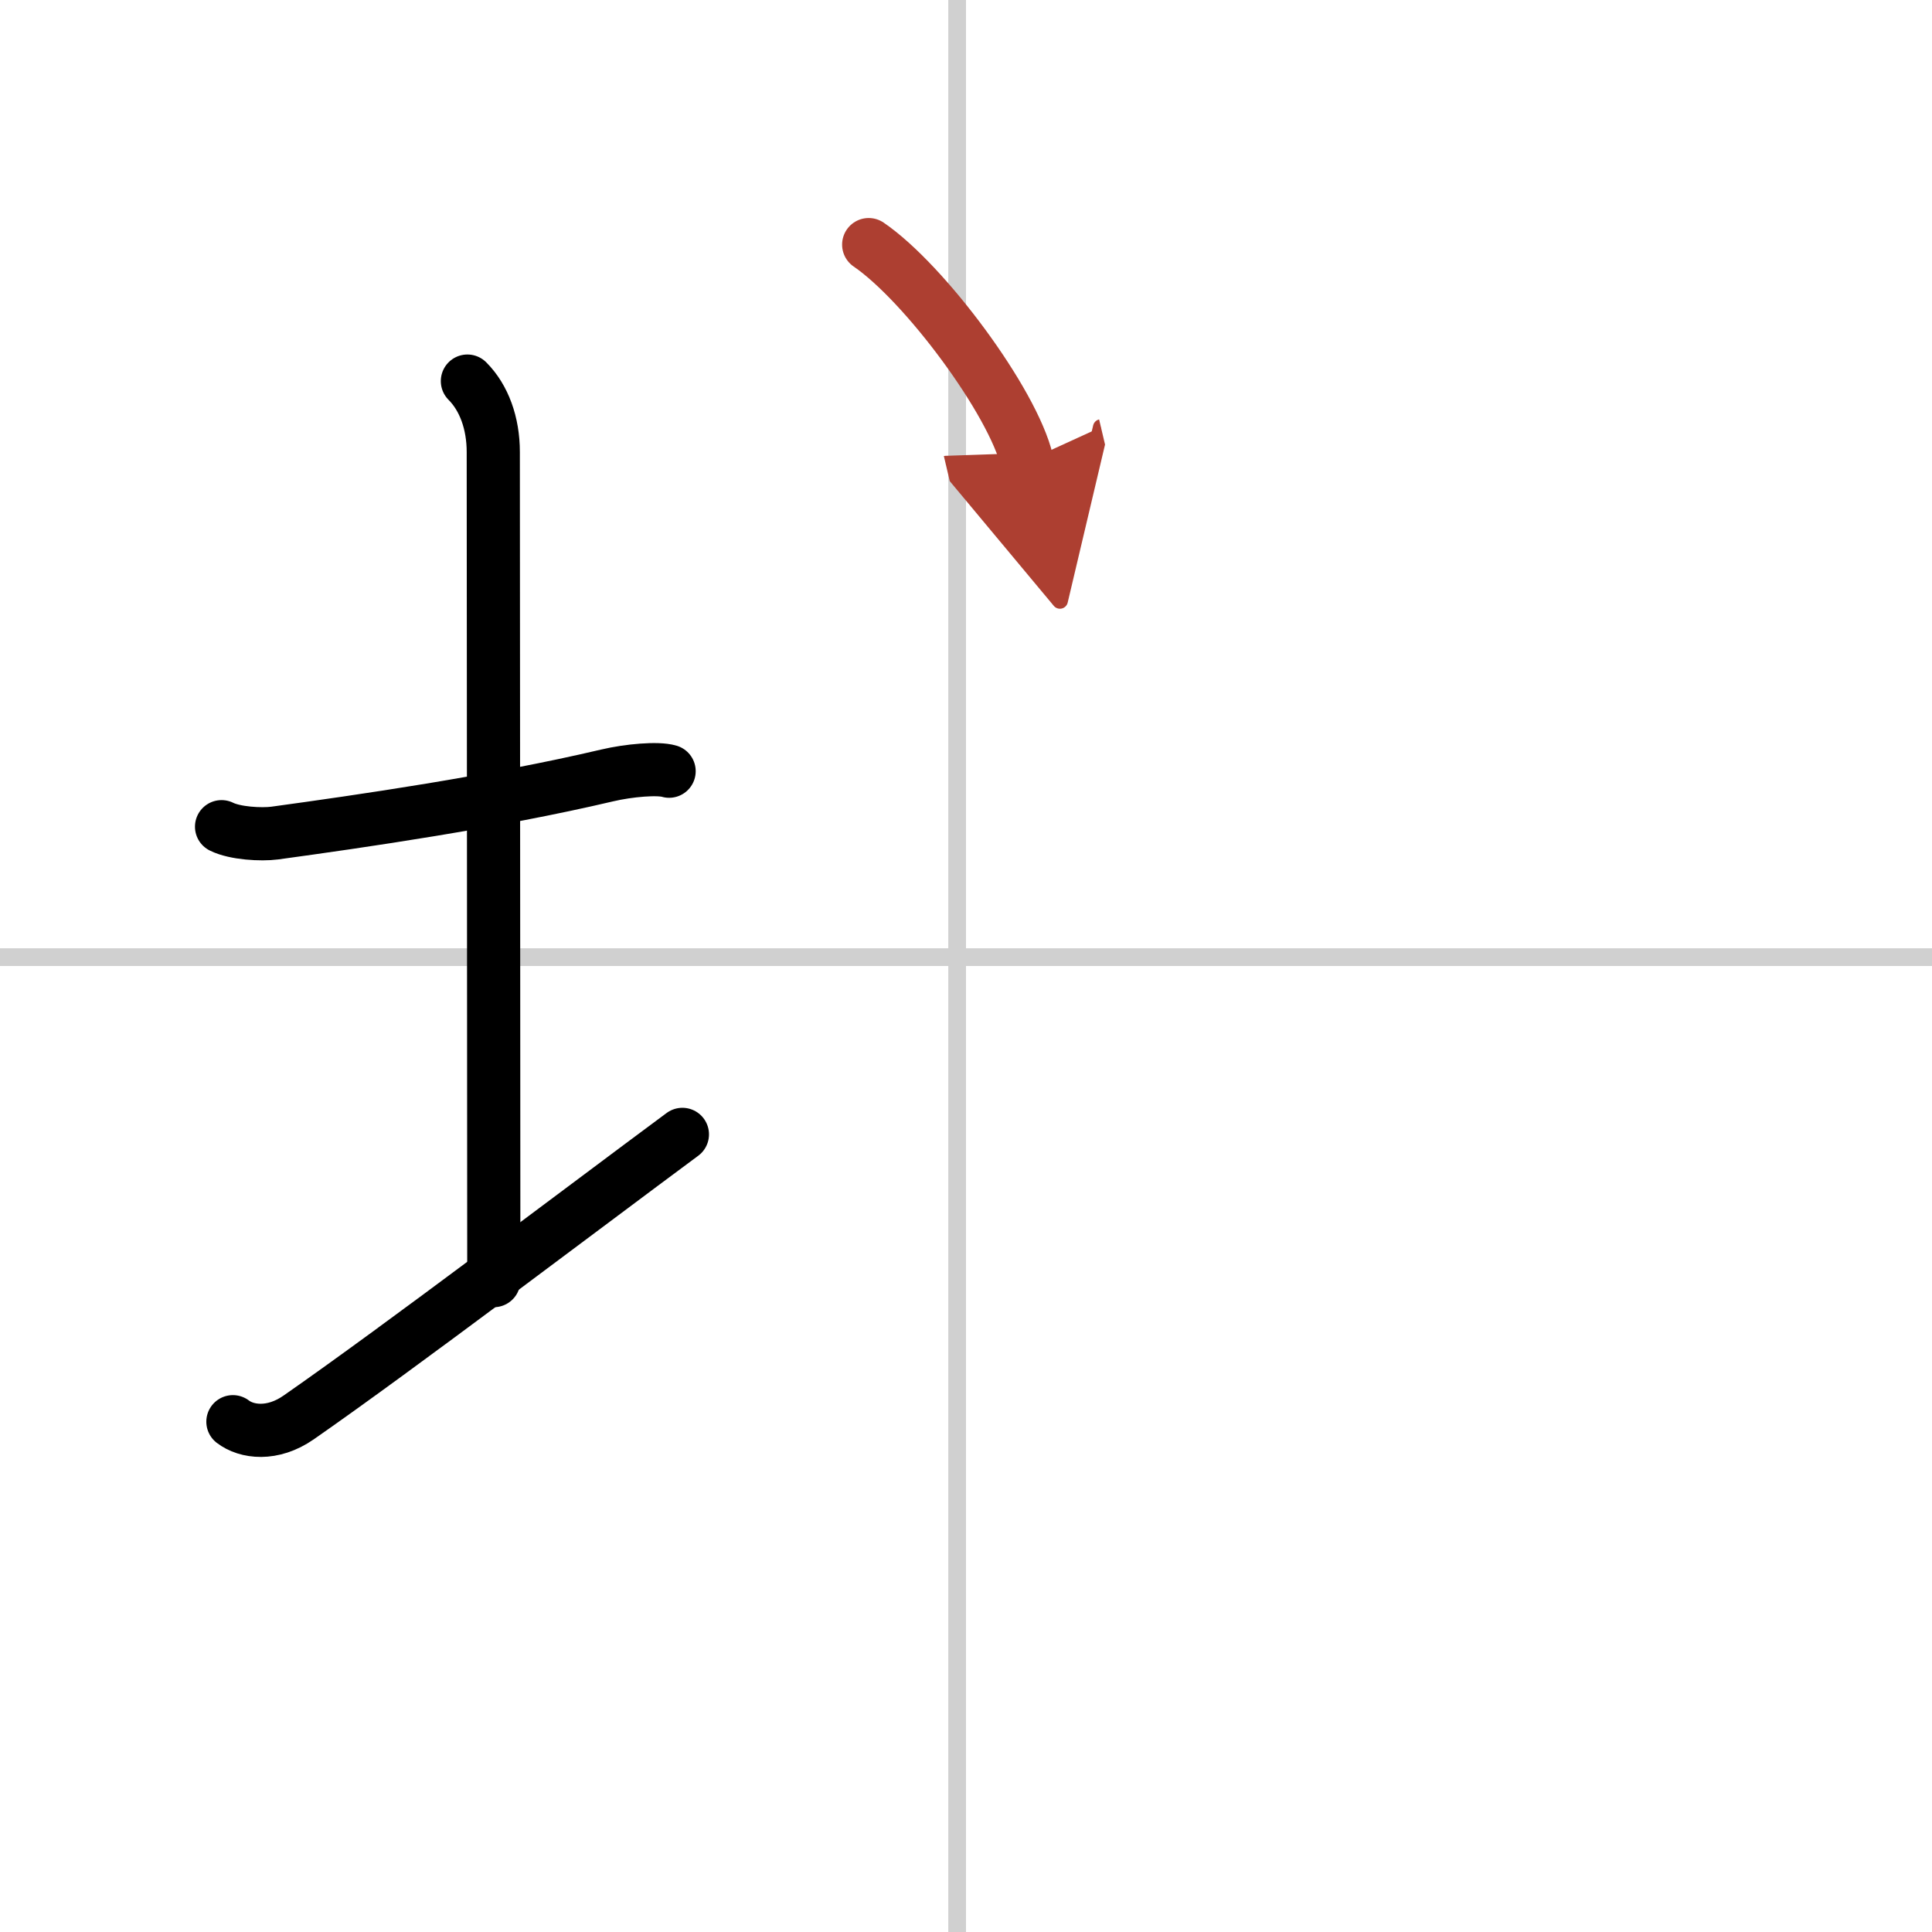
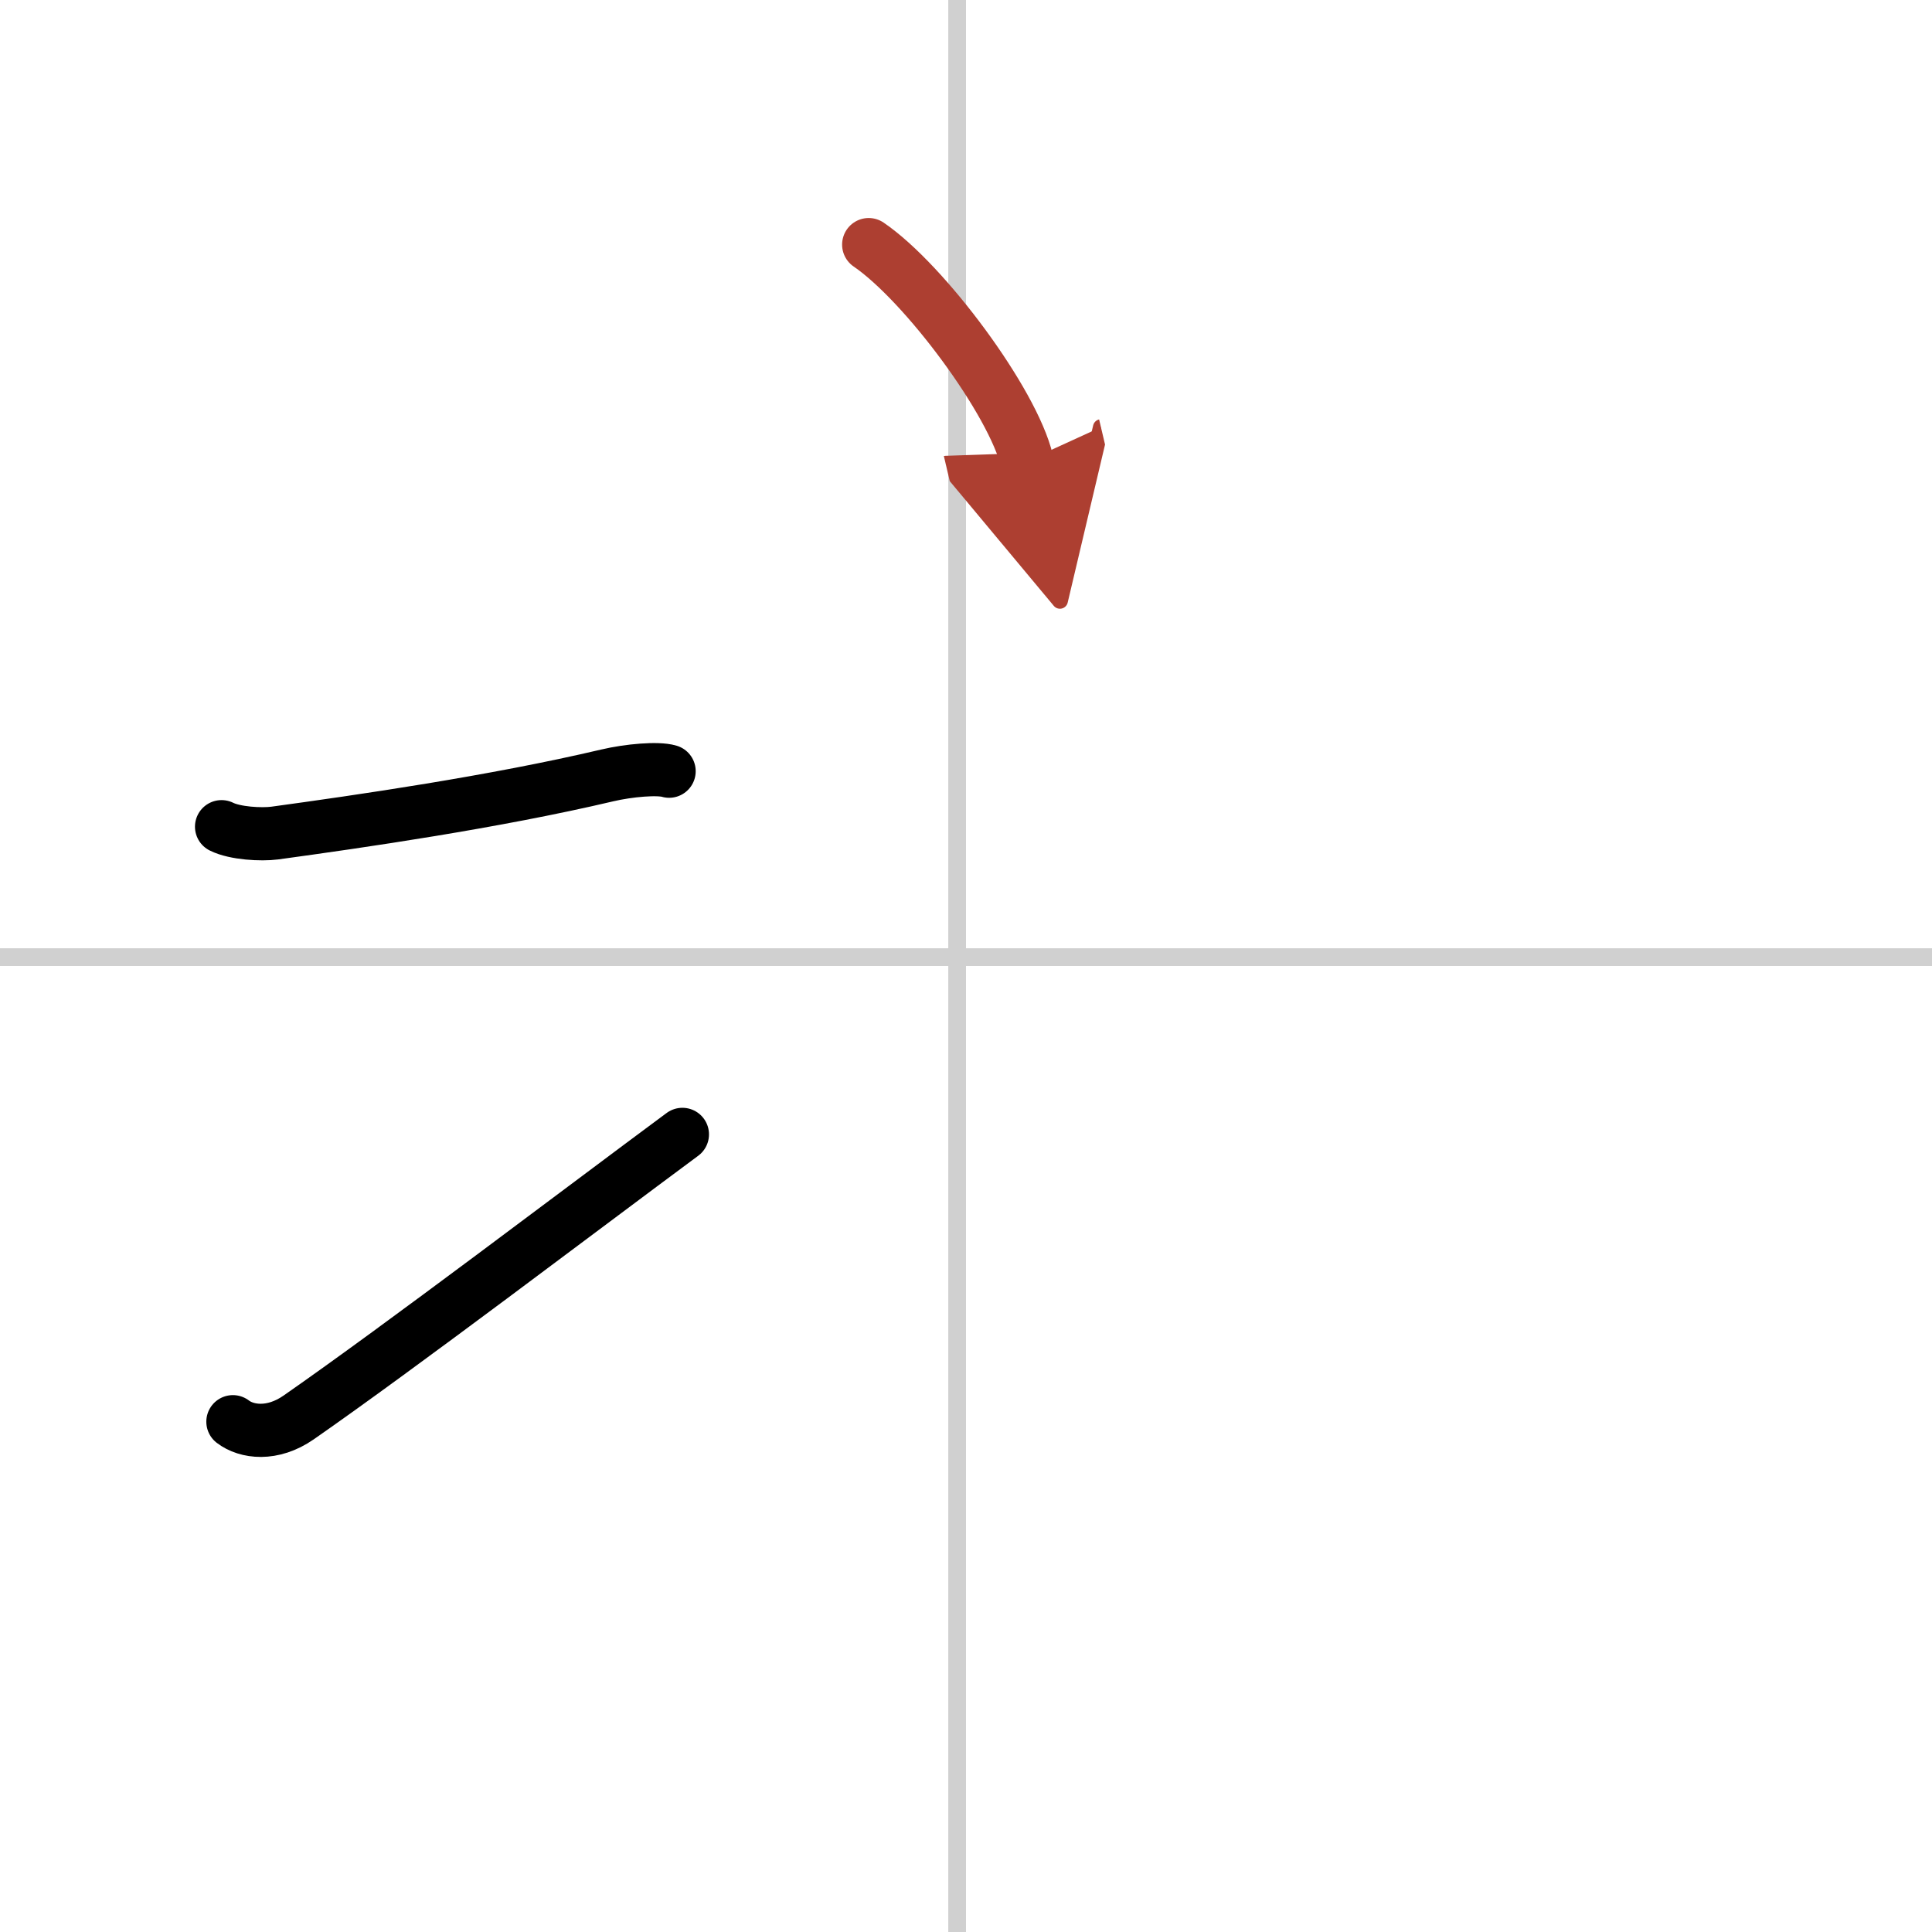
<svg xmlns="http://www.w3.org/2000/svg" width="400" height="400" viewBox="0 0 109 109">
  <defs>
    <marker id="a" markerWidth="4" orient="auto" refX="1" refY="5" viewBox="0 0 10 10">
      <polyline points="0 0 10 5 0 10 1 5" fill="#ad3f31" stroke="#ad3f31" />
    </marker>
  </defs>
  <g fill="none" stroke="#000" stroke-linecap="round" stroke-linejoin="round" stroke-width="3">
-     <rect width="100%" height="100%" fill="#fff" stroke="#fff" />
    <line x1="54" x2="54" y2="109" stroke="#d0d0d0" stroke-width="1" />
    <line x2="109" y1="54" y2="54" stroke="#d0d0d0" stroke-width="1" />
    <path d="m12.5 46.64c0.76 0.38 2.24 0.46 3 0.36 4.82-0.66 12.38-1.75 18.75-3.25 1.23-0.29 2.87-0.43 3.5-0.24" />
-     <path d="m26.37 21.5c0.94 0.94 1.46 2.38 1.46 4 0 7.25 0.03 35.38 0.03 46.75" />
    <path d="M13.14,80.21c0.77,0.59,2.23,0.79,3.71-0.24C22.67,75.92,32.8,68.22,38.5,64" />
    <path d="m49.01 13.8c3.15 2.15 8.14 8.86 8.93 12.21" marker-end="url(#a)" stroke="#ad3f31" />
  </g>
</svg>